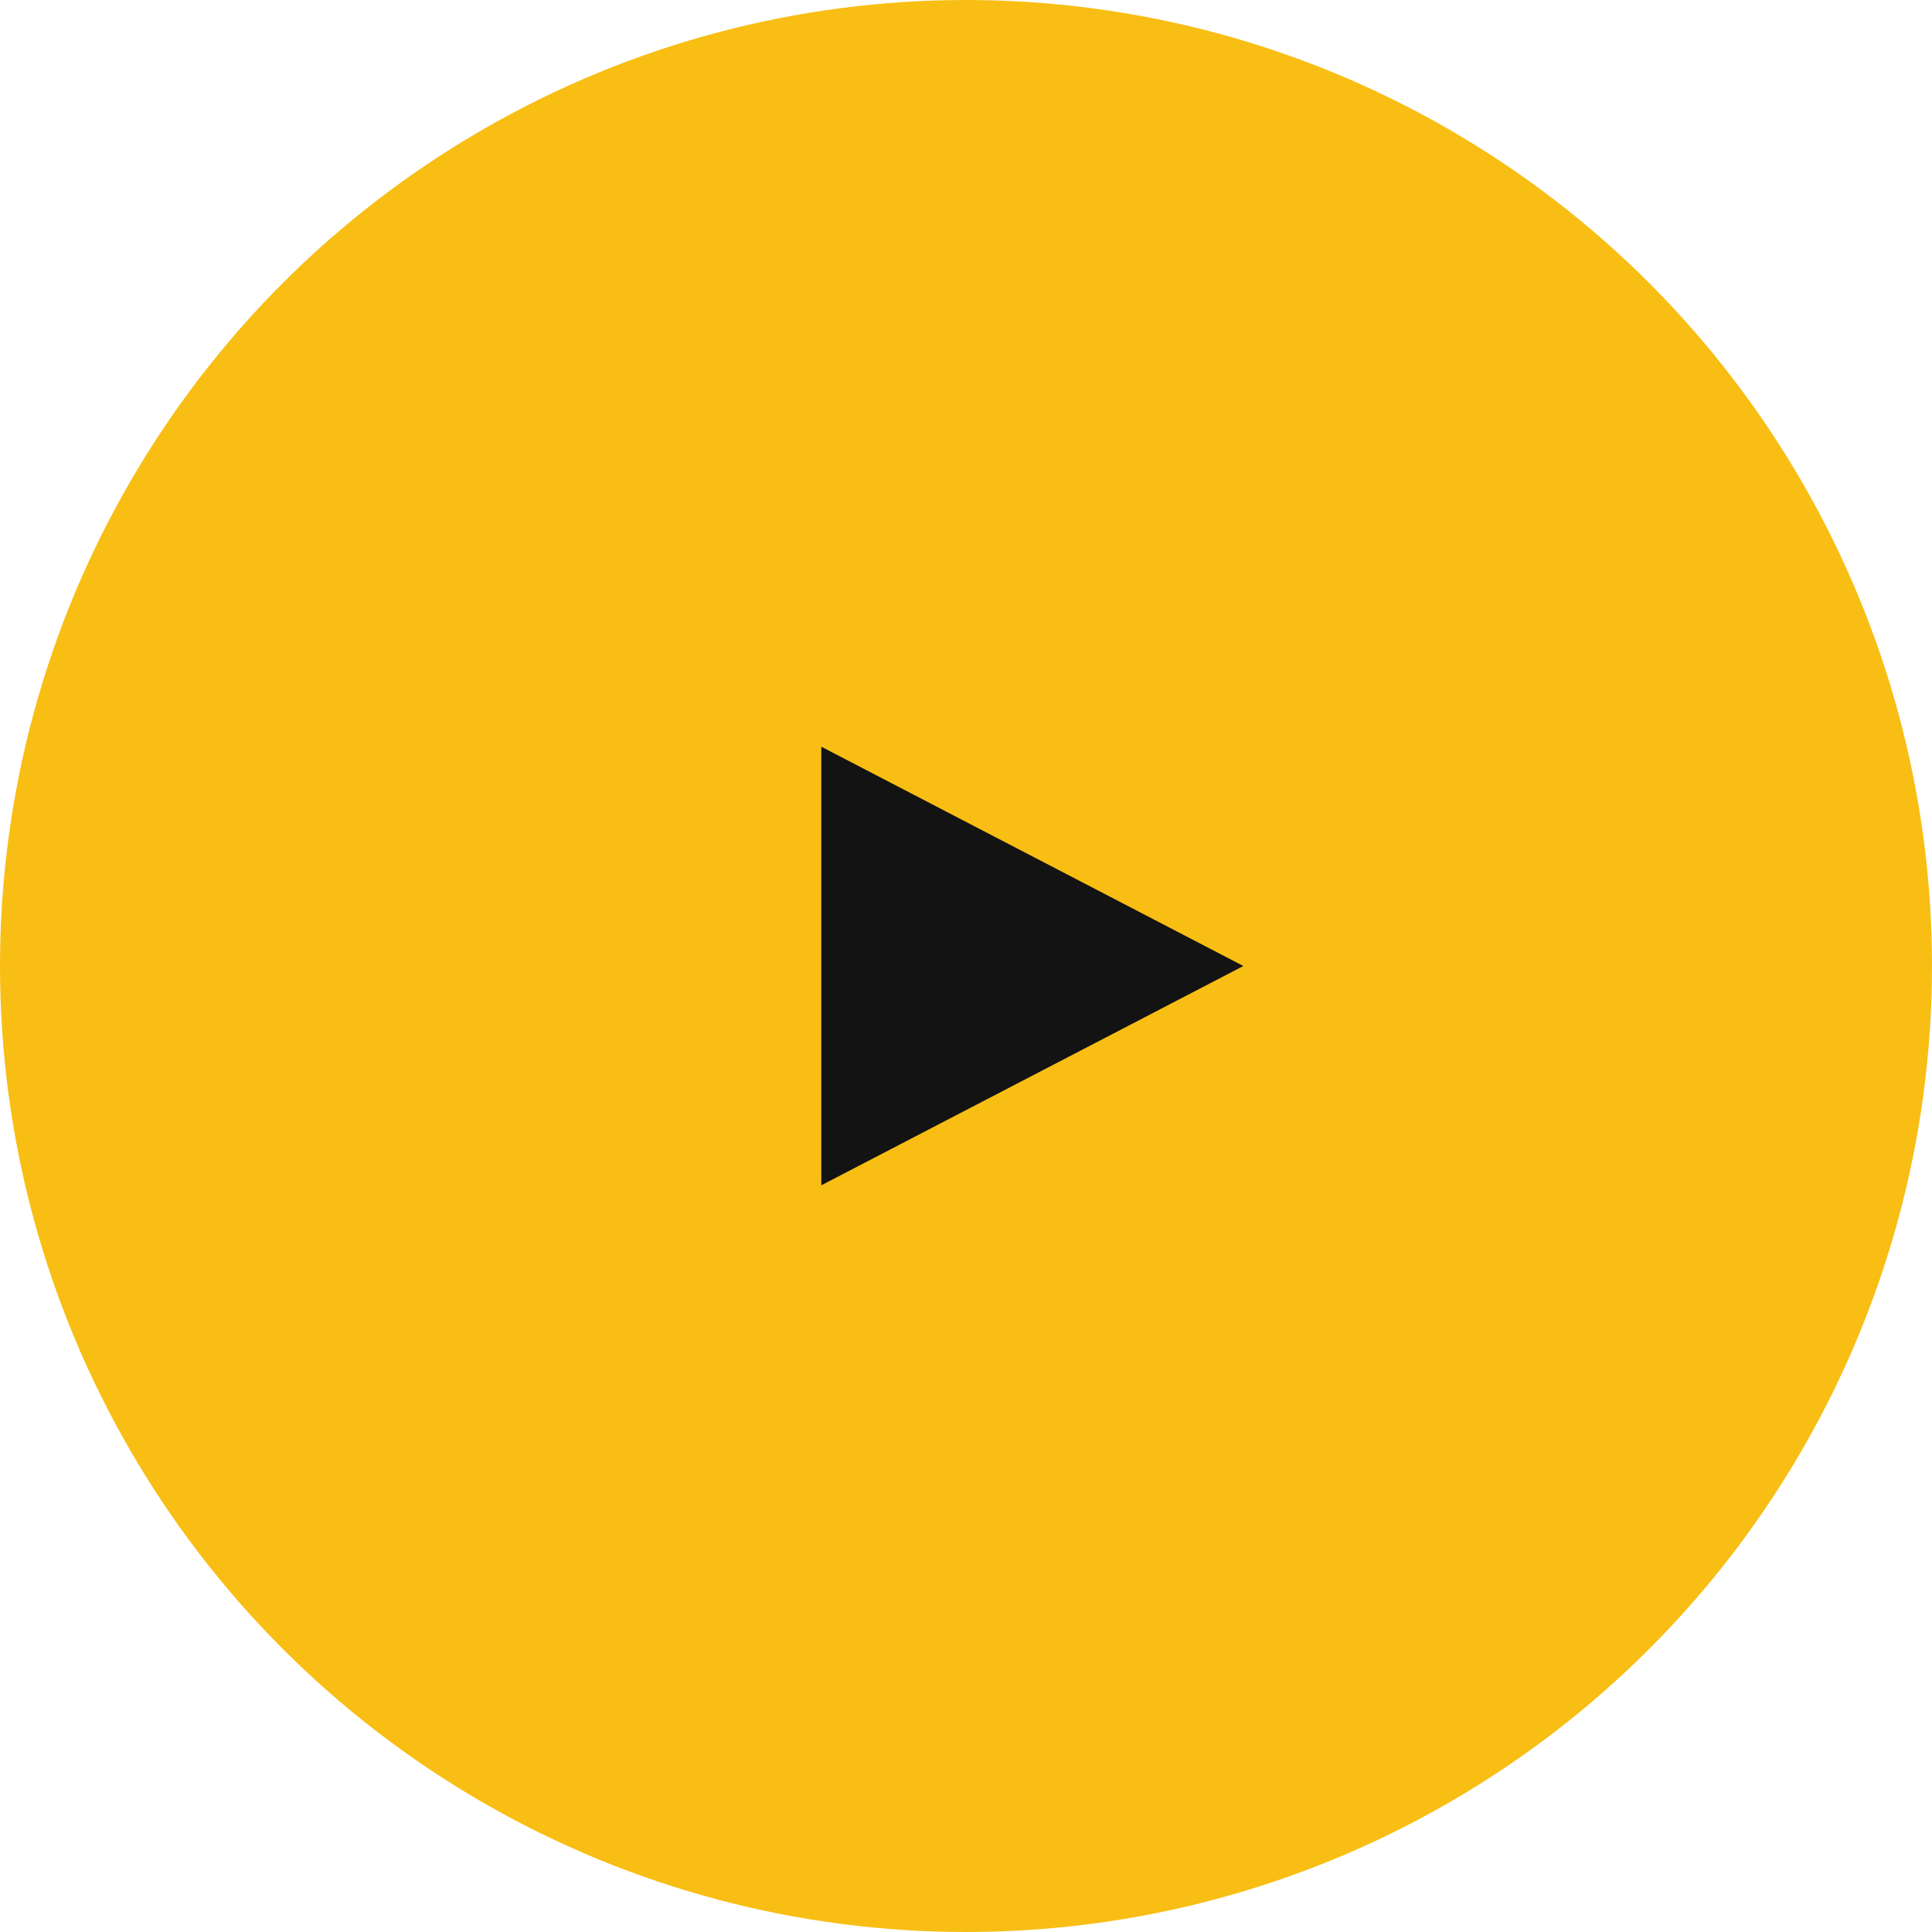
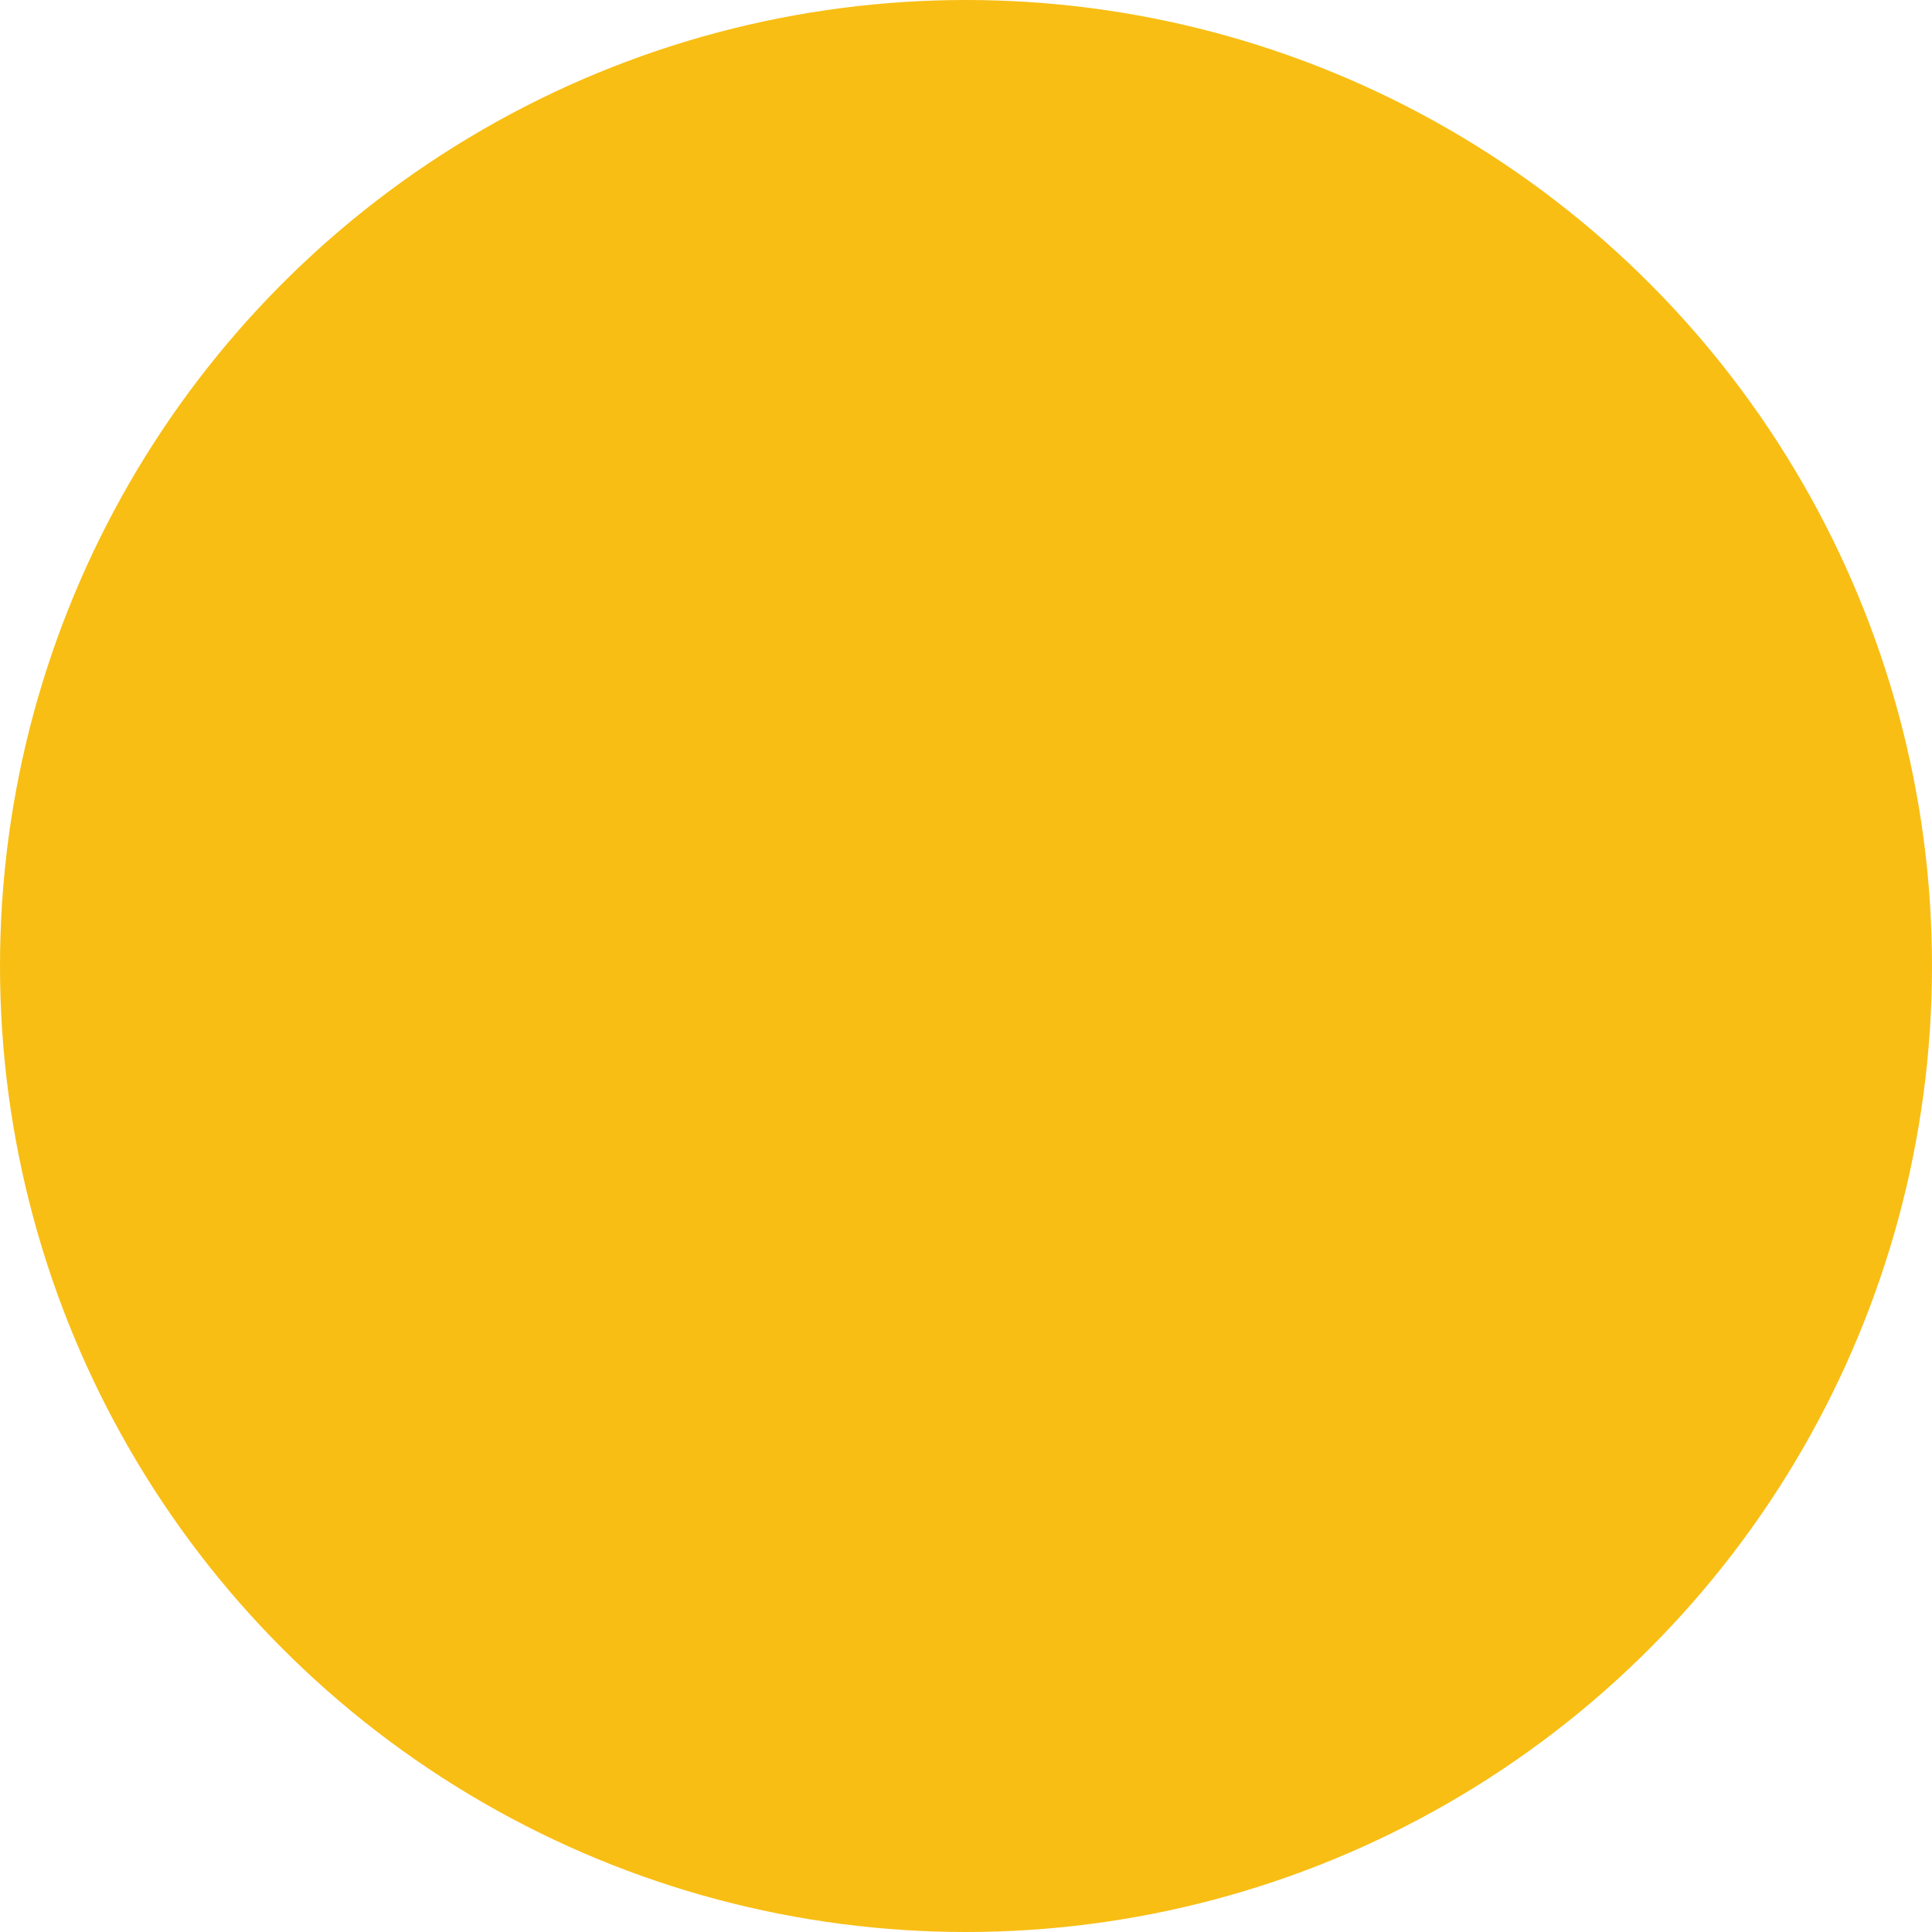
<svg xmlns="http://www.w3.org/2000/svg" width="52" height="52" viewBox="0 0 52 52" fill="none">
  <circle cx="26" cy="26" r="26" fill="#F8BE14" />
-   <path d="M33.466 26L22.106 31.902V20.098L33.466 26Z" fill="#131314" />
</svg>